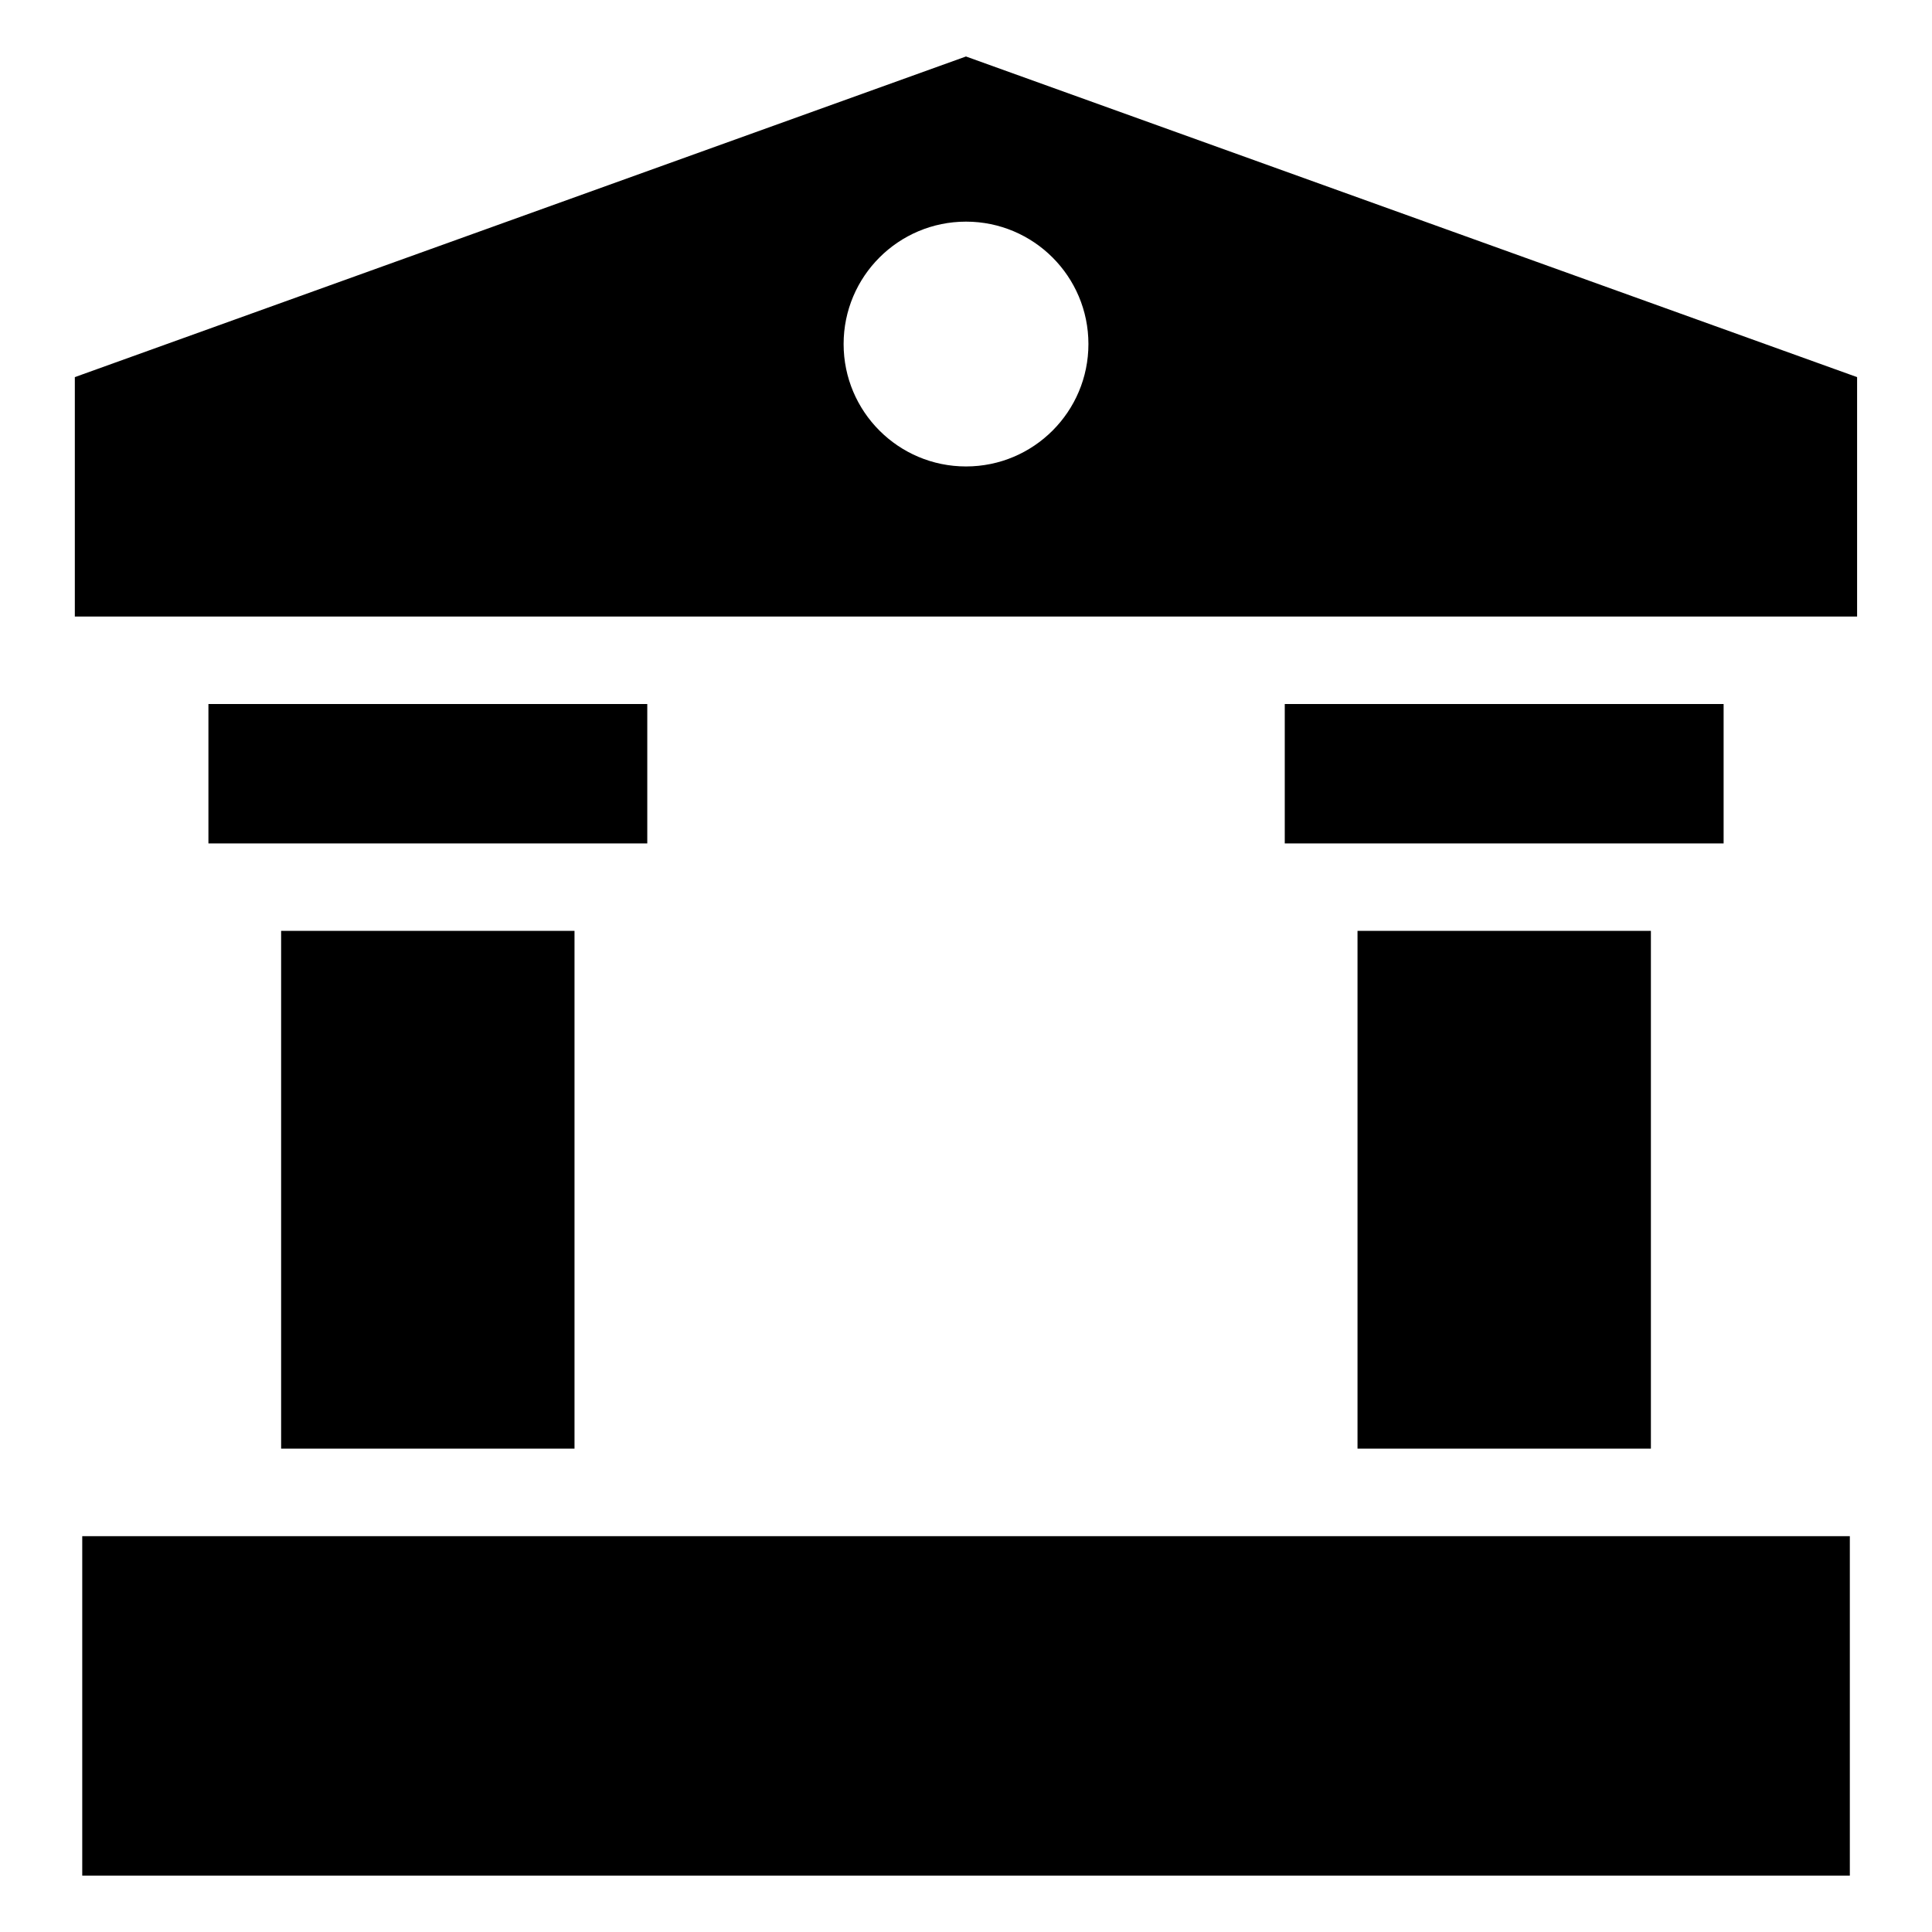
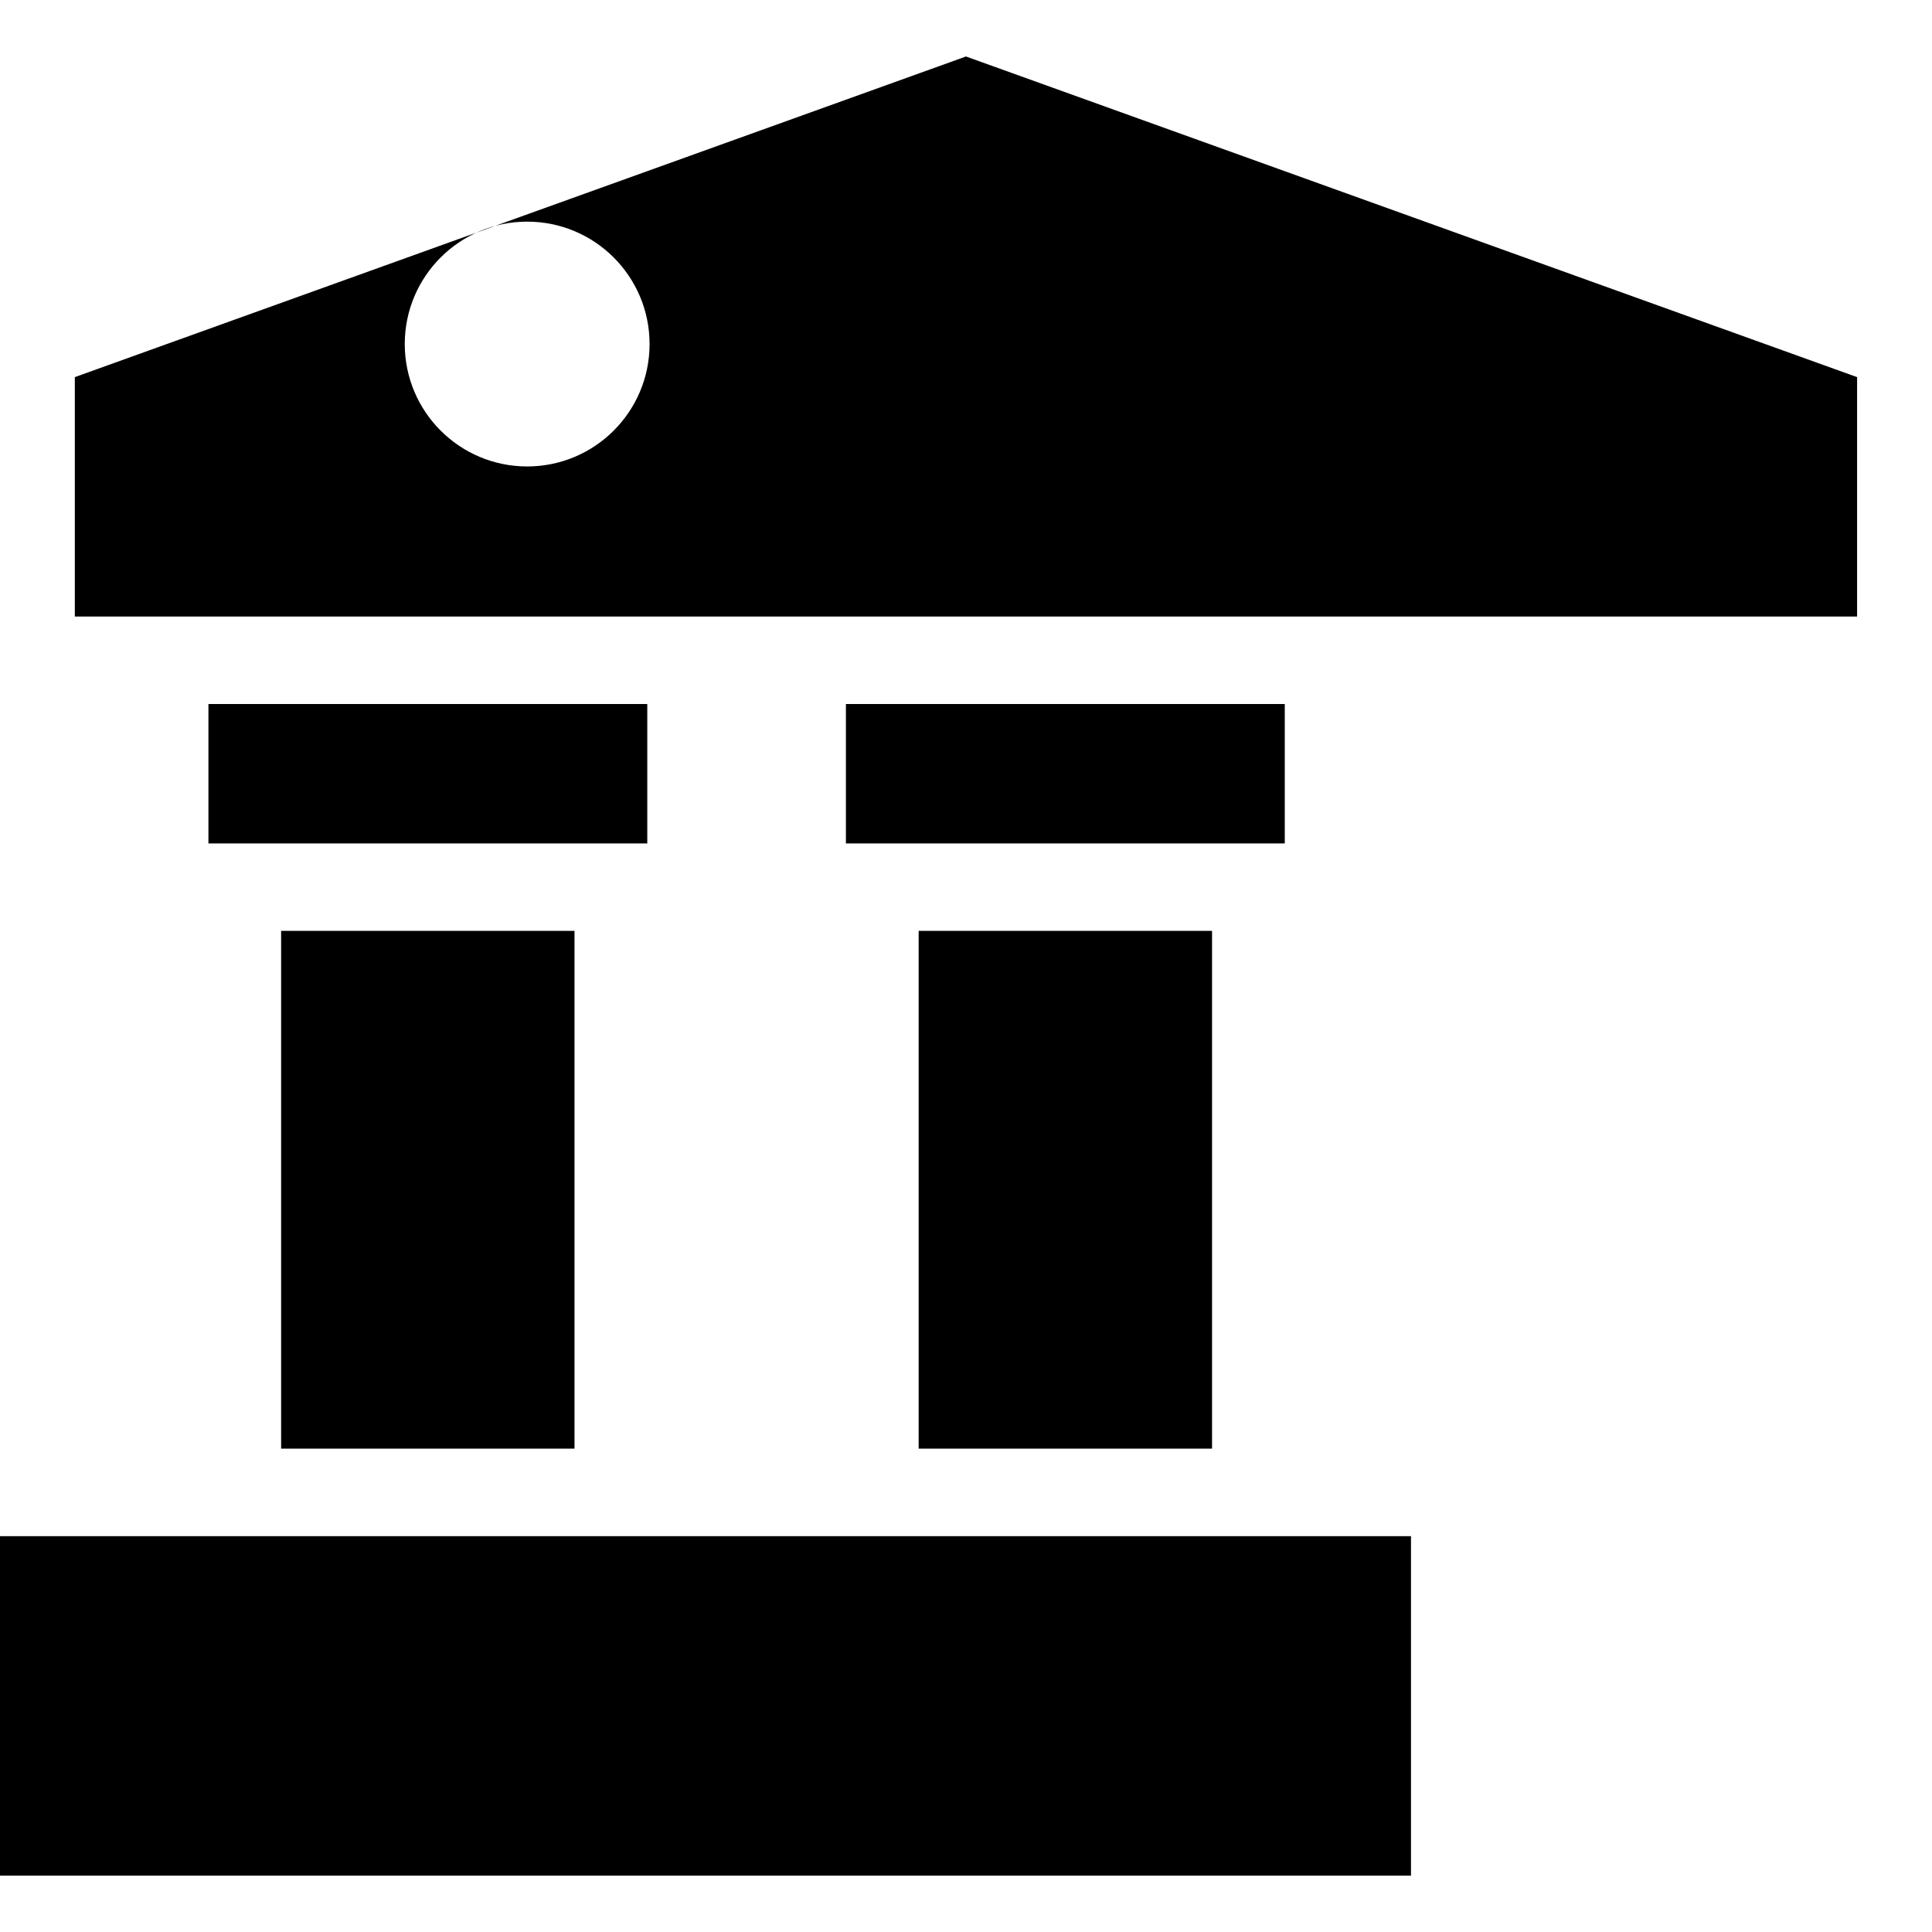
<svg xmlns="http://www.w3.org/2000/svg" fill="#000000" width="800px" height="800px" version="1.1" viewBox="144 144 512 512">
-   <path d="m163.83 307.39v-63.449l236.16-84.973 236.16 84.973v63.449zm132.42 83.297v137.22h-77.75v-137.22zm19.285-60.109v36.941h-116.3v-36.941zm285.24 0v36.941h-116.3v-36.941zm-97.02 60.109v137.22h77.75v-137.22zm-103.75-187.95c-17.91 0-32.438 14.523-32.438 32.438 0 17.91 14.523 32.438 32.438 32.438 17.91 0 32.438-14.523 32.438-32.438 0-17.91-14.523-32.438-32.438-32.438zm-234.21 348.36h468.43v89.961h-468.43z" fill-rule="evenodd" />
+   <path d="m163.83 307.39v-63.449l236.16-84.973 236.16 84.973v63.449zm132.42 83.297v137.22h-77.75v-137.22zm19.285-60.109v36.941h-116.3v-36.941m285.24 0v36.941h-116.3v-36.941zm-97.02 60.109v137.22h77.75v-137.22zm-103.75-187.95c-17.91 0-32.438 14.523-32.438 32.438 0 17.91 14.523 32.438 32.438 32.438 17.91 0 32.438-14.523 32.438-32.438 0-17.91-14.523-32.438-32.438-32.438zm-234.21 348.36h468.43v89.961h-468.43z" fill-rule="evenodd" />
</svg>